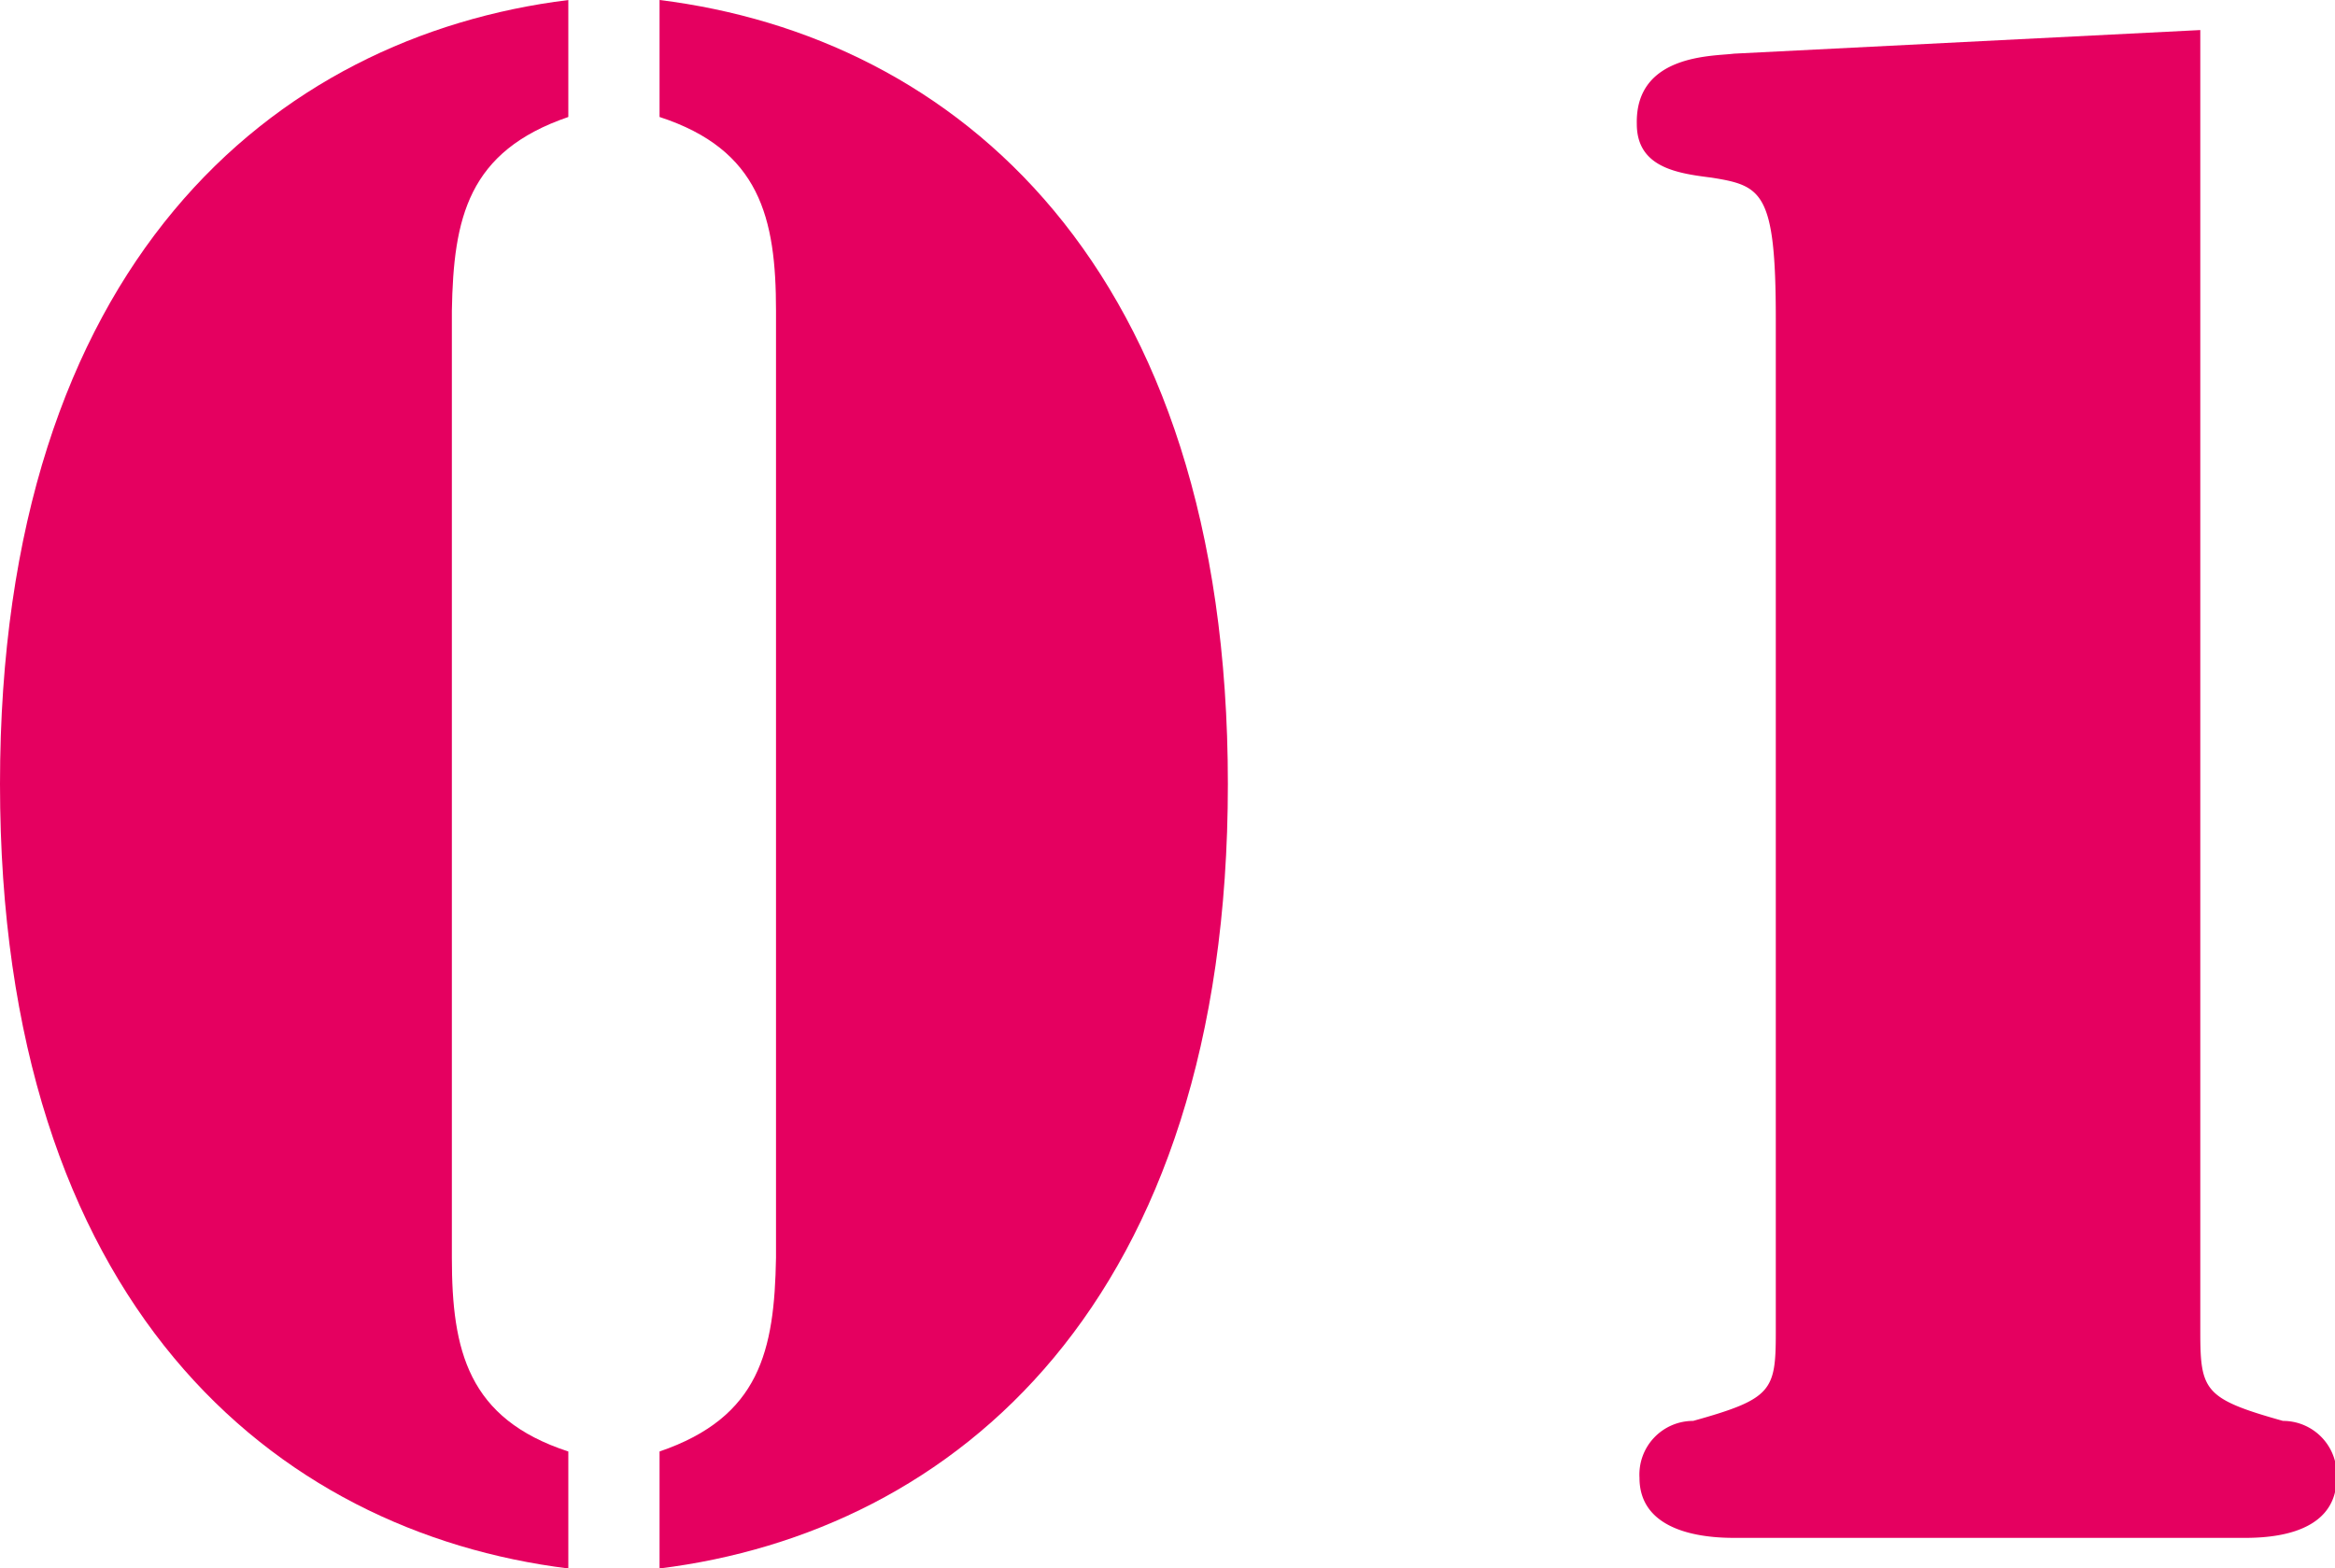
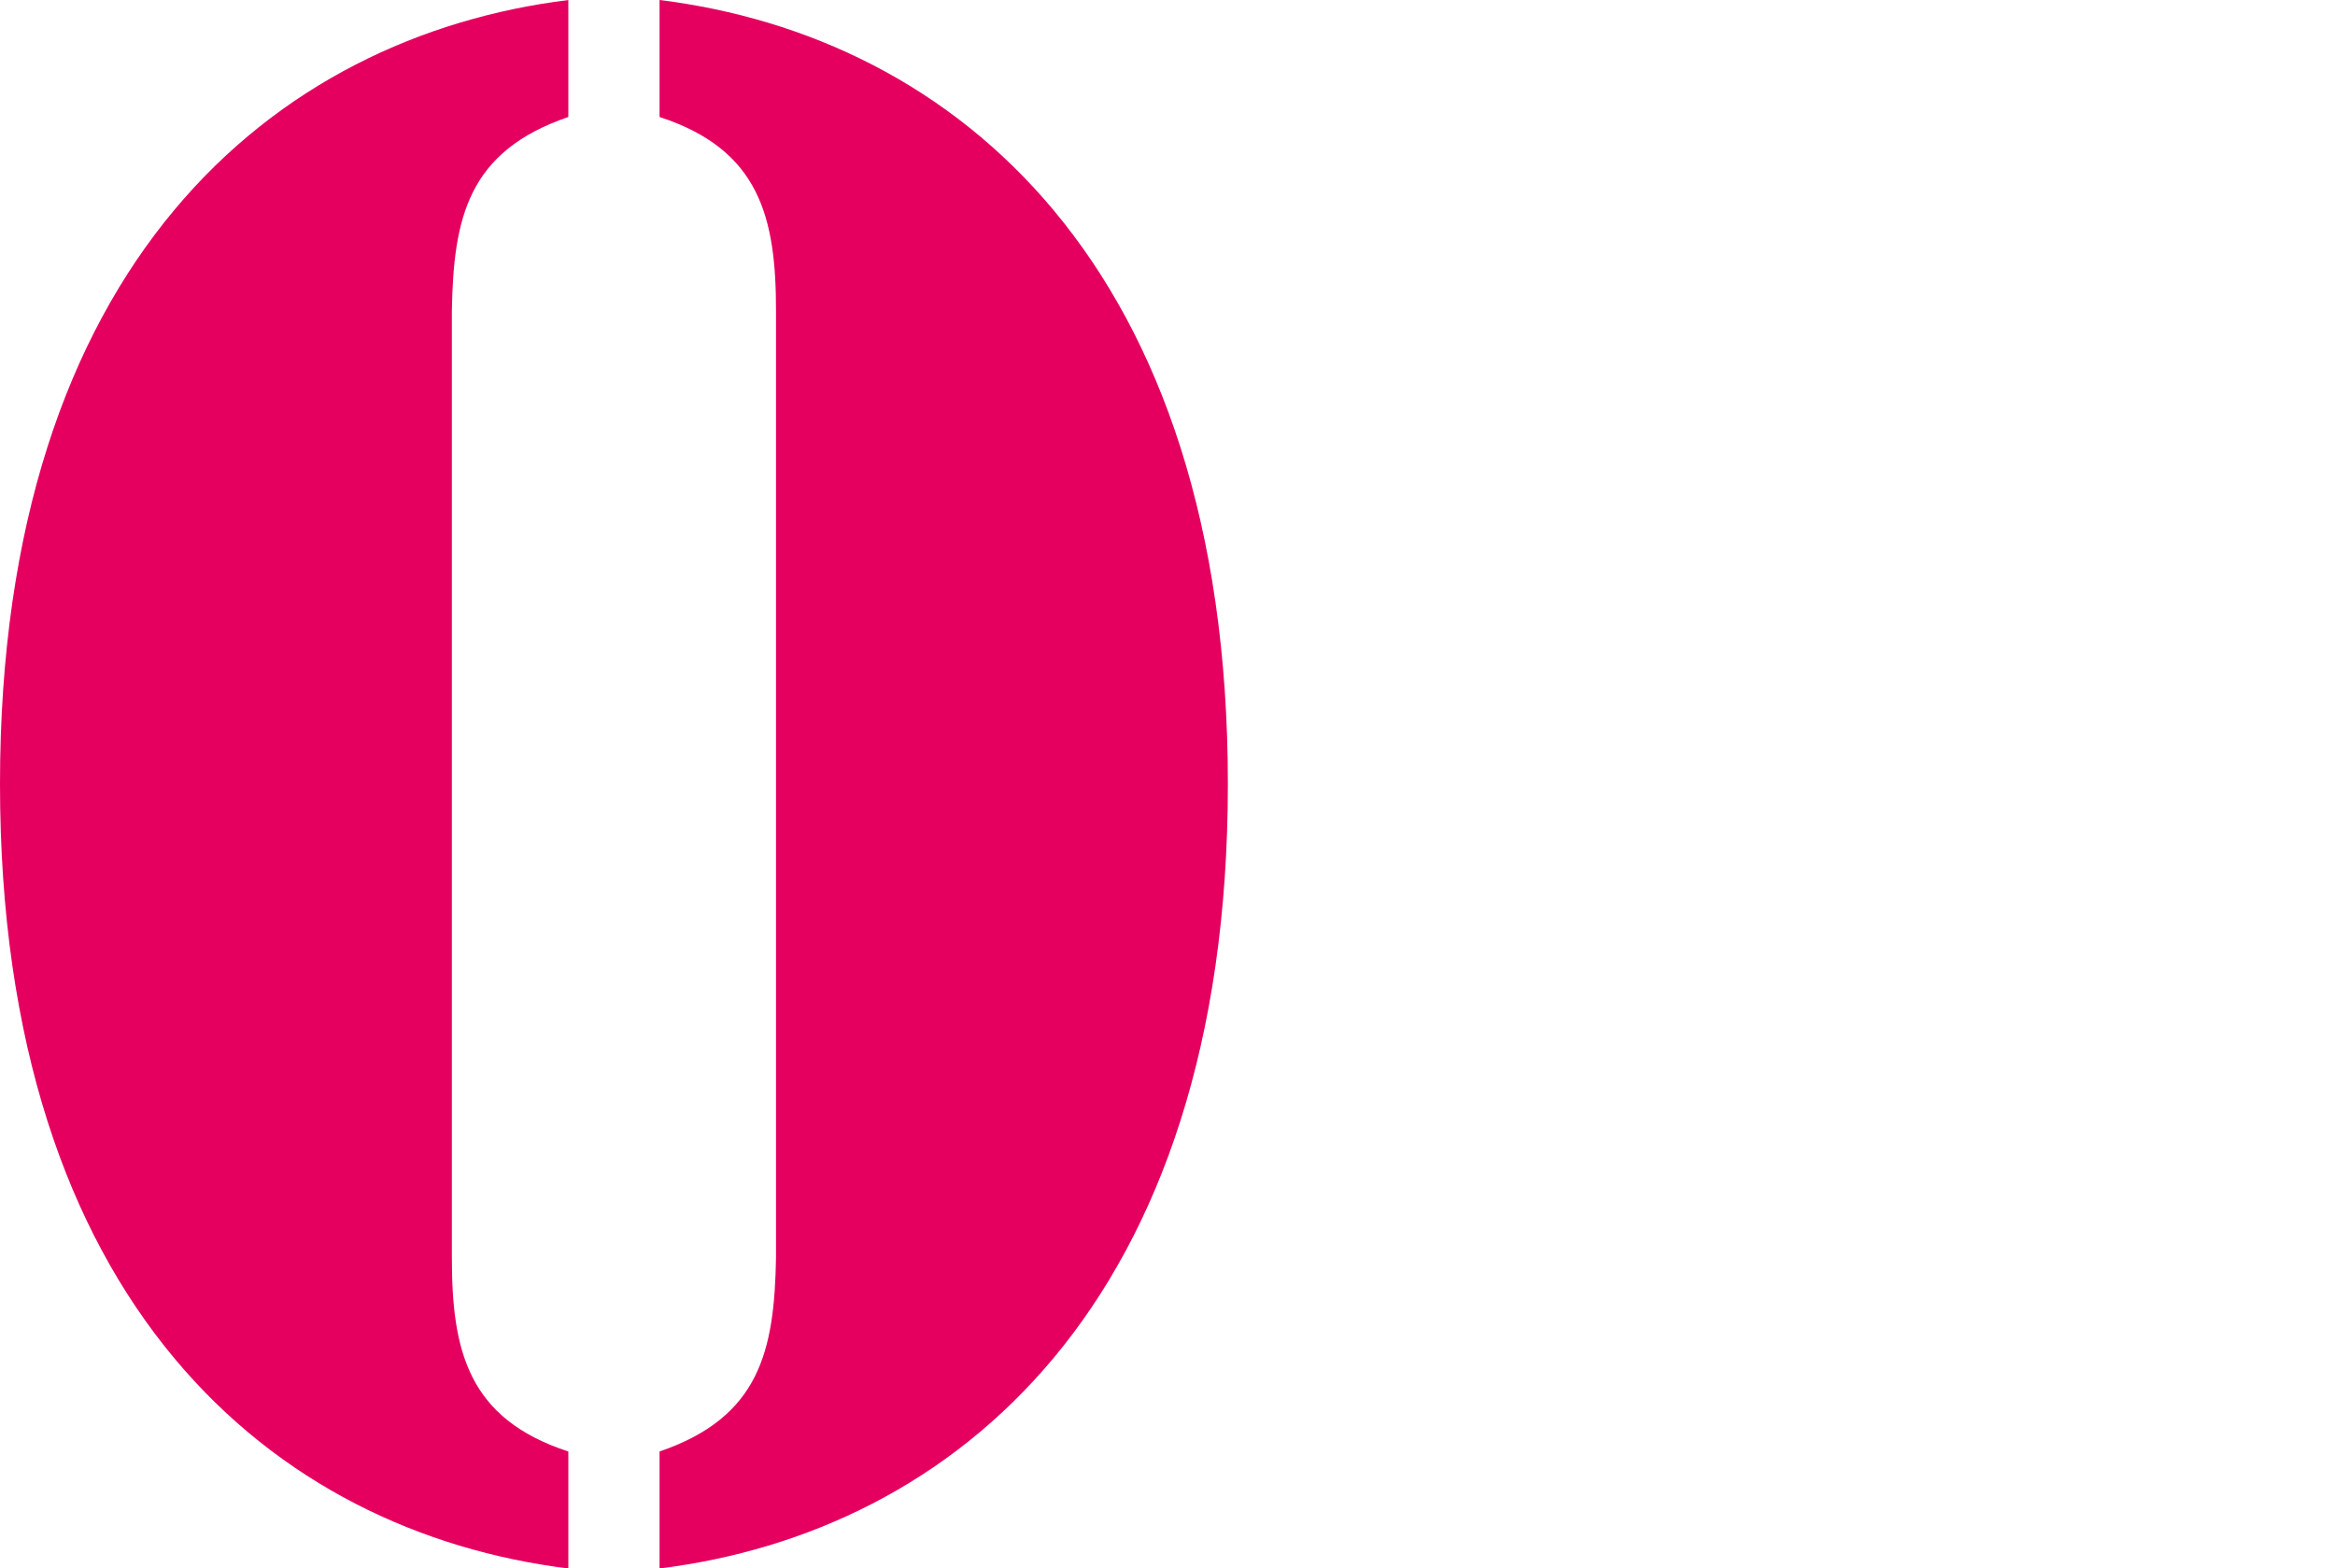
<svg xmlns="http://www.w3.org/2000/svg" viewBox="0 0 43.51 29.23">
  <g fill="#e50060">
    <path d="m10.59 29.23c-5.48-.68-10.59-4.92-10.59-14.62s5.11-13.93 10.59-14.61v2.18c-1.87.64-2.14 1.88-2.17 3.61v17.65c0 1.73.3 3 2.17 3.61zm1.7-29.23c5.48.68 10.59 4.92 10.59 14.61s-5.11 13.94-10.59 14.62v-2.18c1.87-.64 2.14-1.88 2.17-3.61v-17.65c0-1.73-.3-3-2.17-3.61z" />
-     <path d="m41 24.83c0 1.09.08 1.24 1.54 1.65a1 1 0 0 1 1 1.06c0 1.16-1.47 1.12-1.81 1.12h-9.38c-.34 0-1.8 0-1.8-1.12a1 1 0 0 1 1-1.06c1.47-.41 1.54-.56 1.54-1.65v-18.89c0-2.37-.26-2.48-1.2-2.63-.64-.08-1.39-.19-1.39-1-.03-1.31 1.44-1.26 1.81-1.31l8.69-.44z" />
  </g>
</svg>